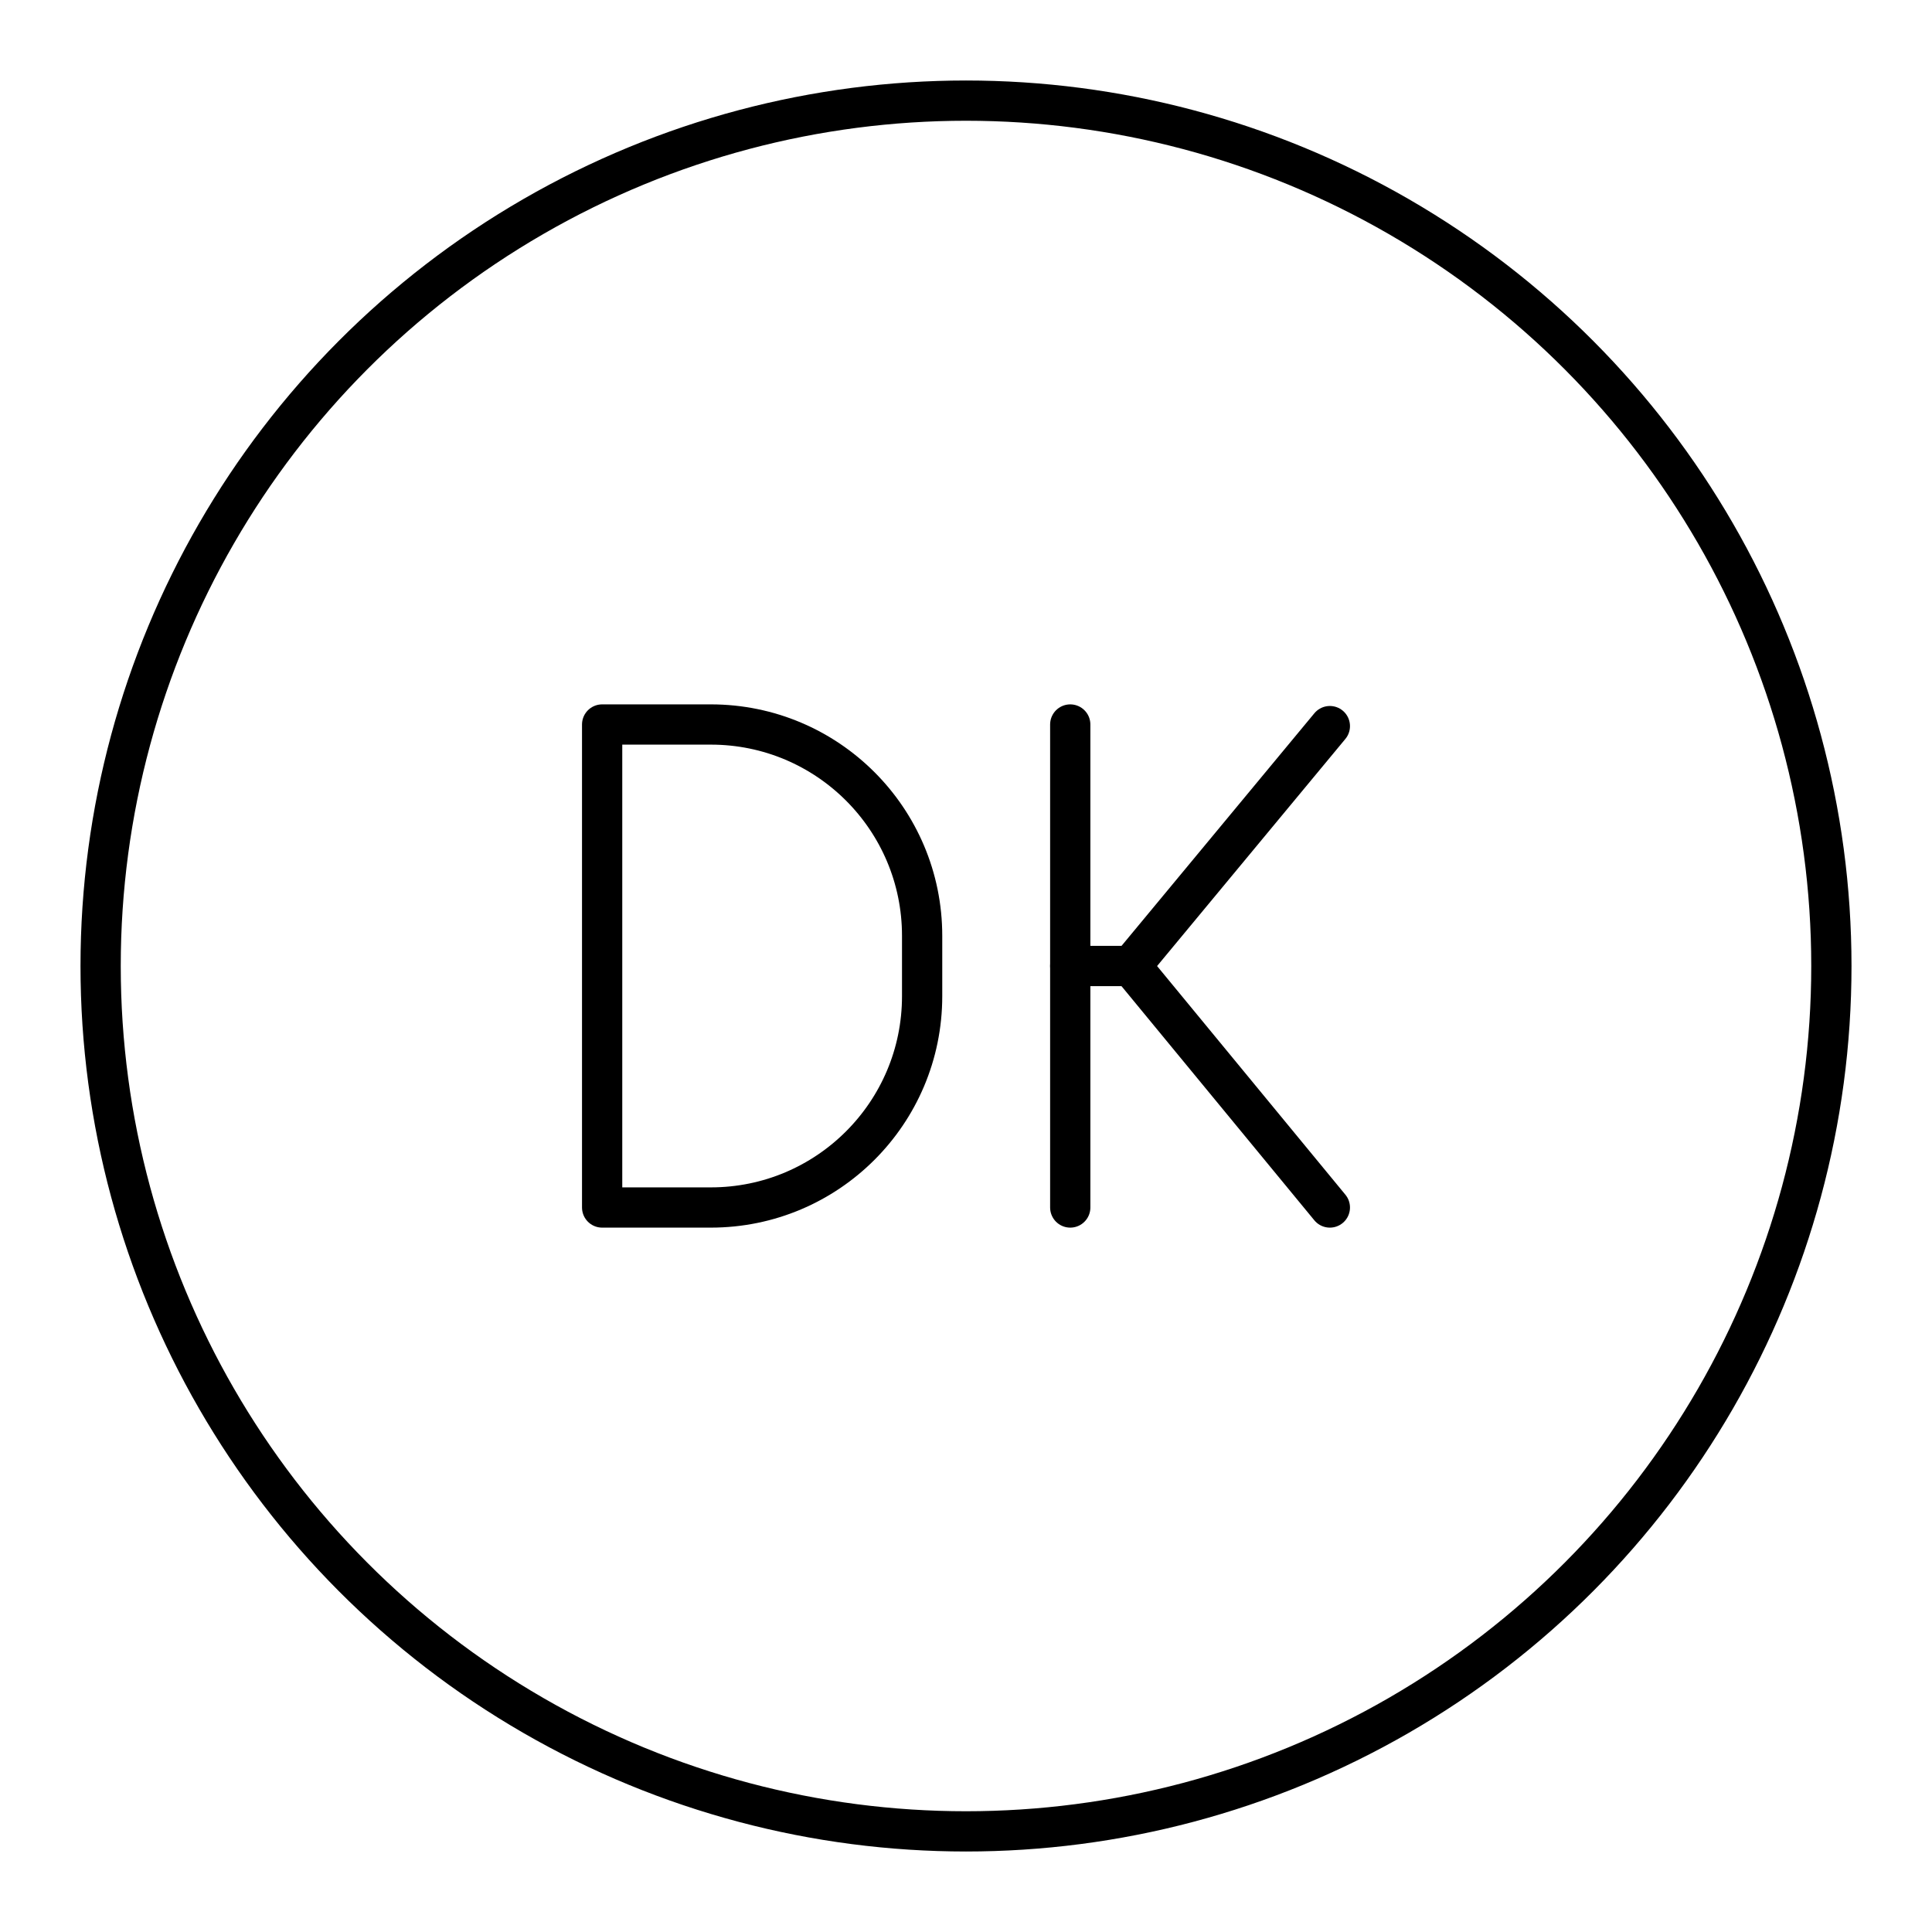
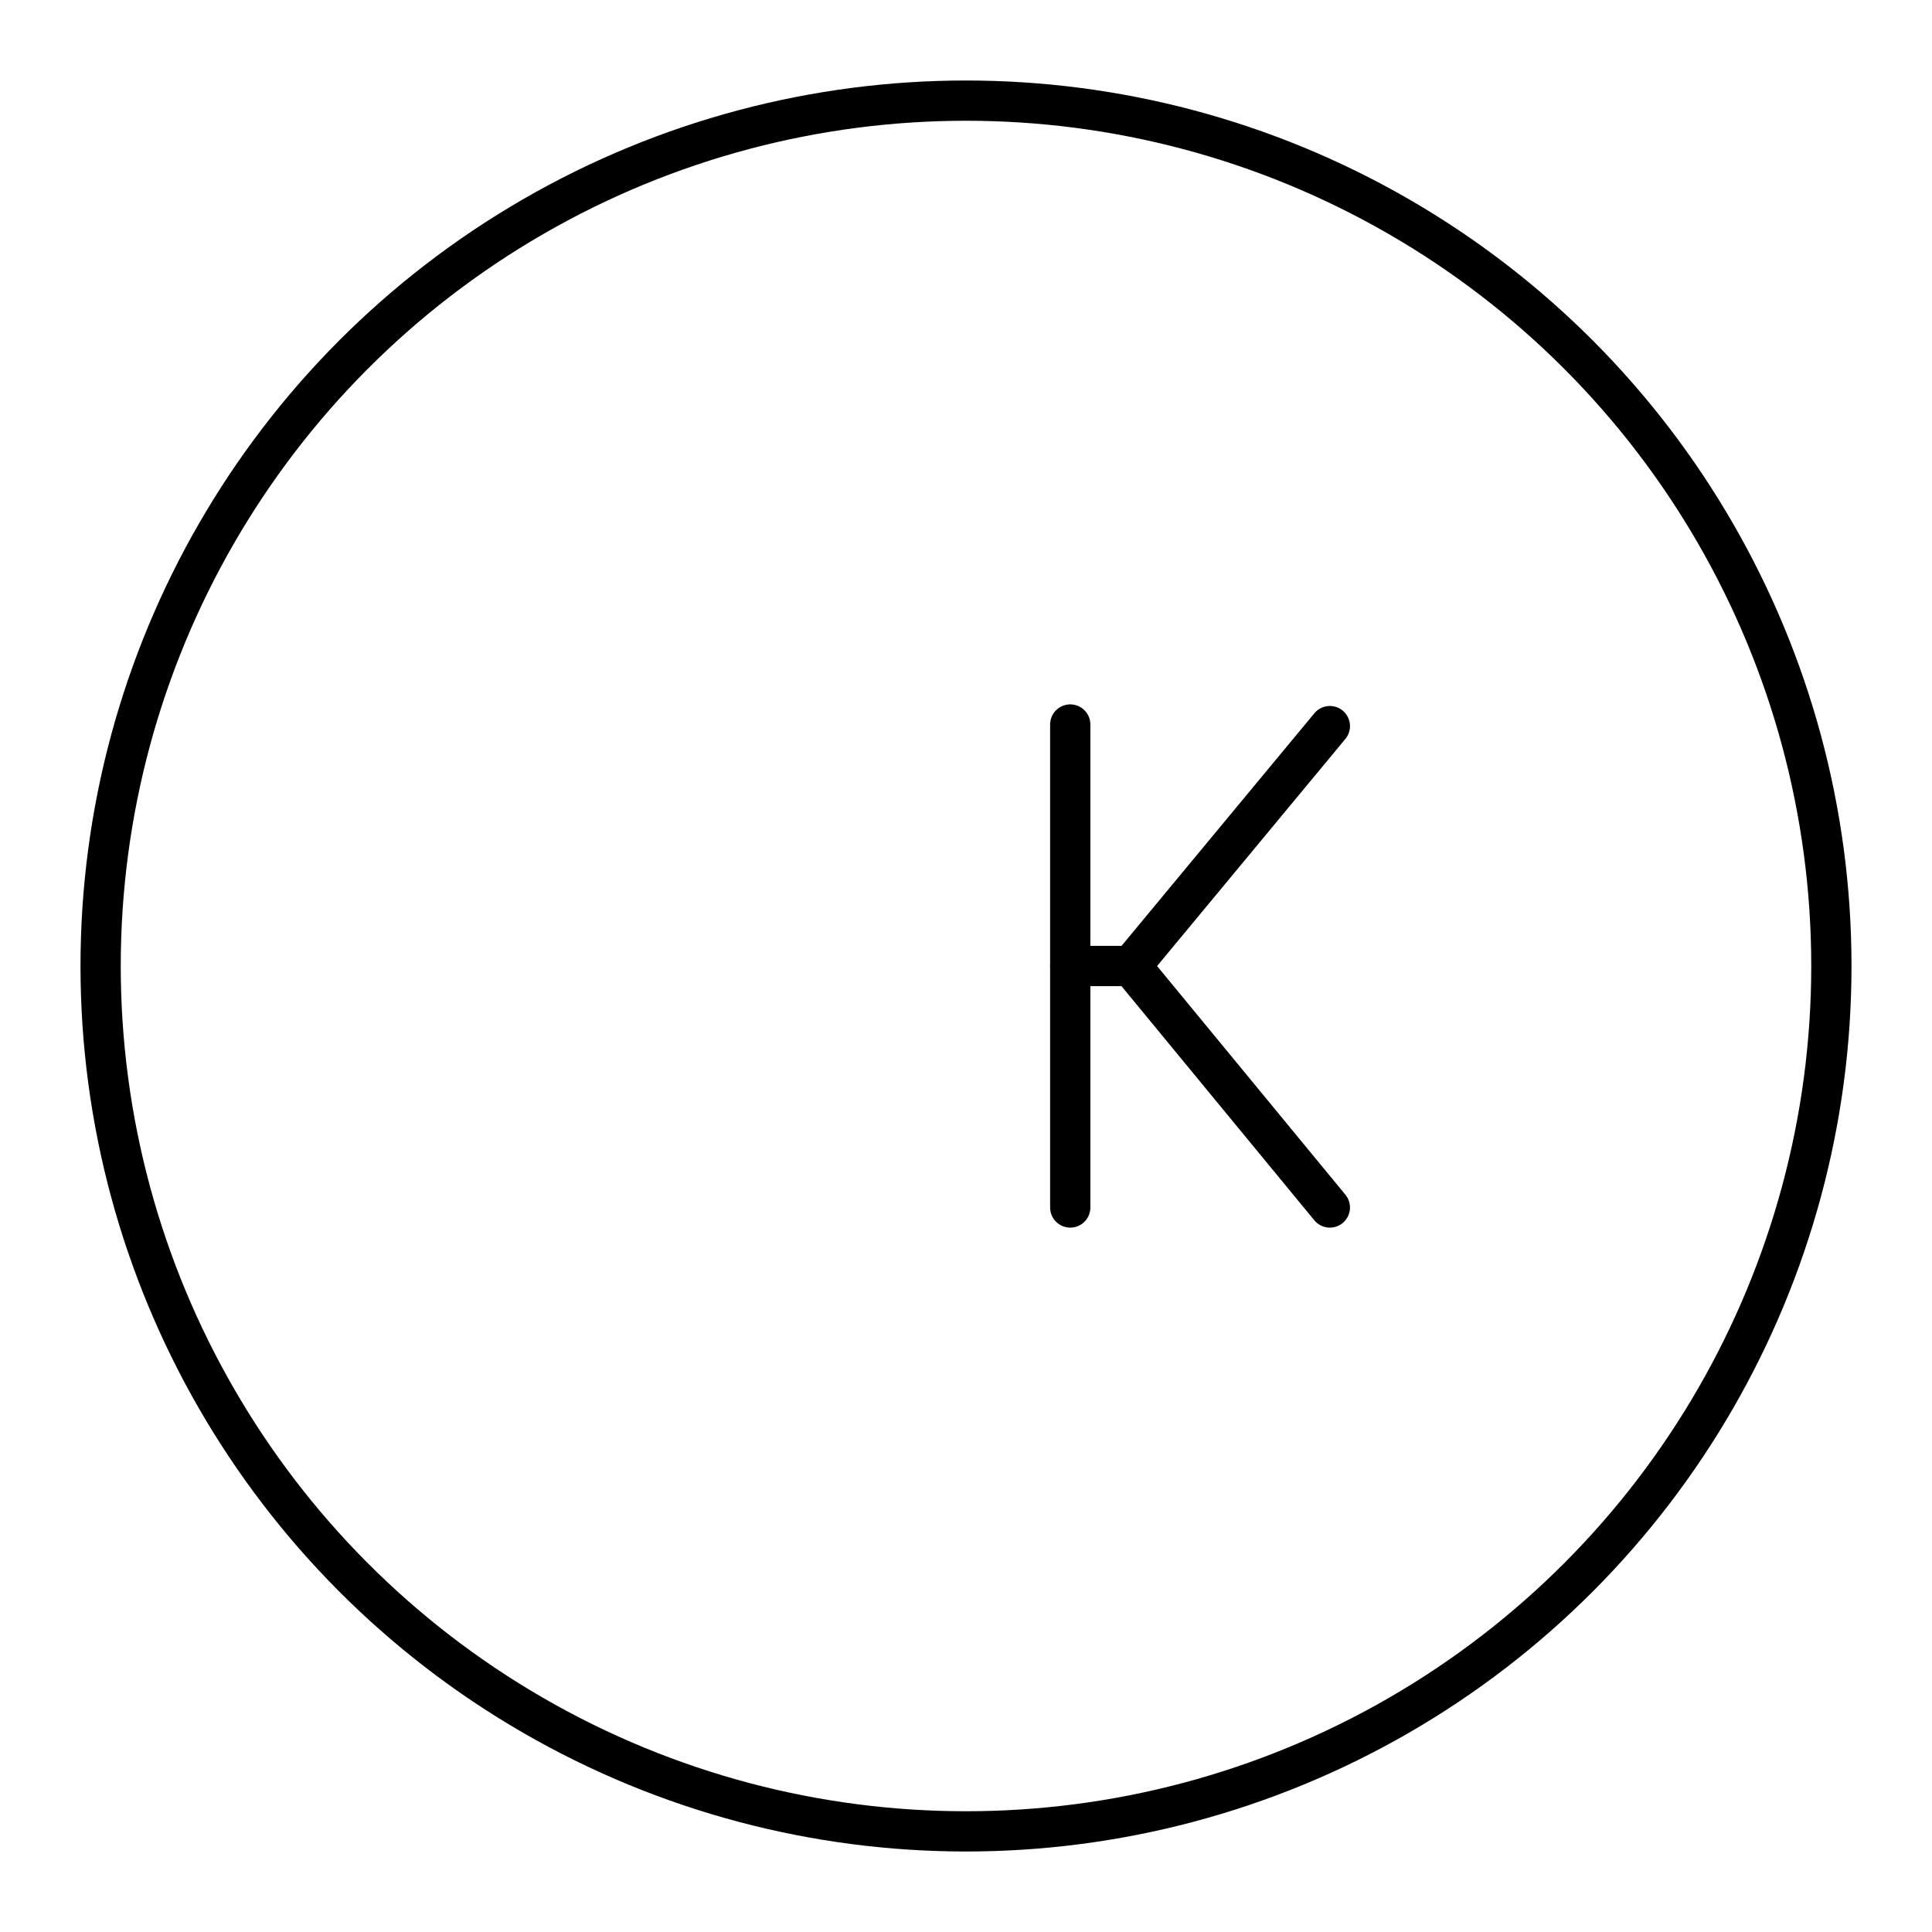
<svg xmlns="http://www.w3.org/2000/svg" width="800px" height="800px" viewBox="0 0 48 48" id="a">
  <defs>
    <style>.b{fill:none;stroke:#000000;stroke-linecap:round;stroke-linejoin:round;}</style>
  </defs>
  <circle class="b" cx="24" cy="24" r="21.5" />
  <g>
-     <path class="b" d="m14.96,30v-12h2.7c2.9,0,5.25,2.35,5.25,5.25v1.5c0,2.9-2.35,5.25-5.25,5.25h-2.7Z" />
    <g>
      <line class="b" x1="26.59" y1="18" x2="26.59" y2="30" />
      <polyline class="b" points="33.04 30 28.099 24 33.04 18.04" />
      <line class="b" x1="28.099" y1="24" x2="26.59" y2="24" />
    </g>
  </g>
</svg>